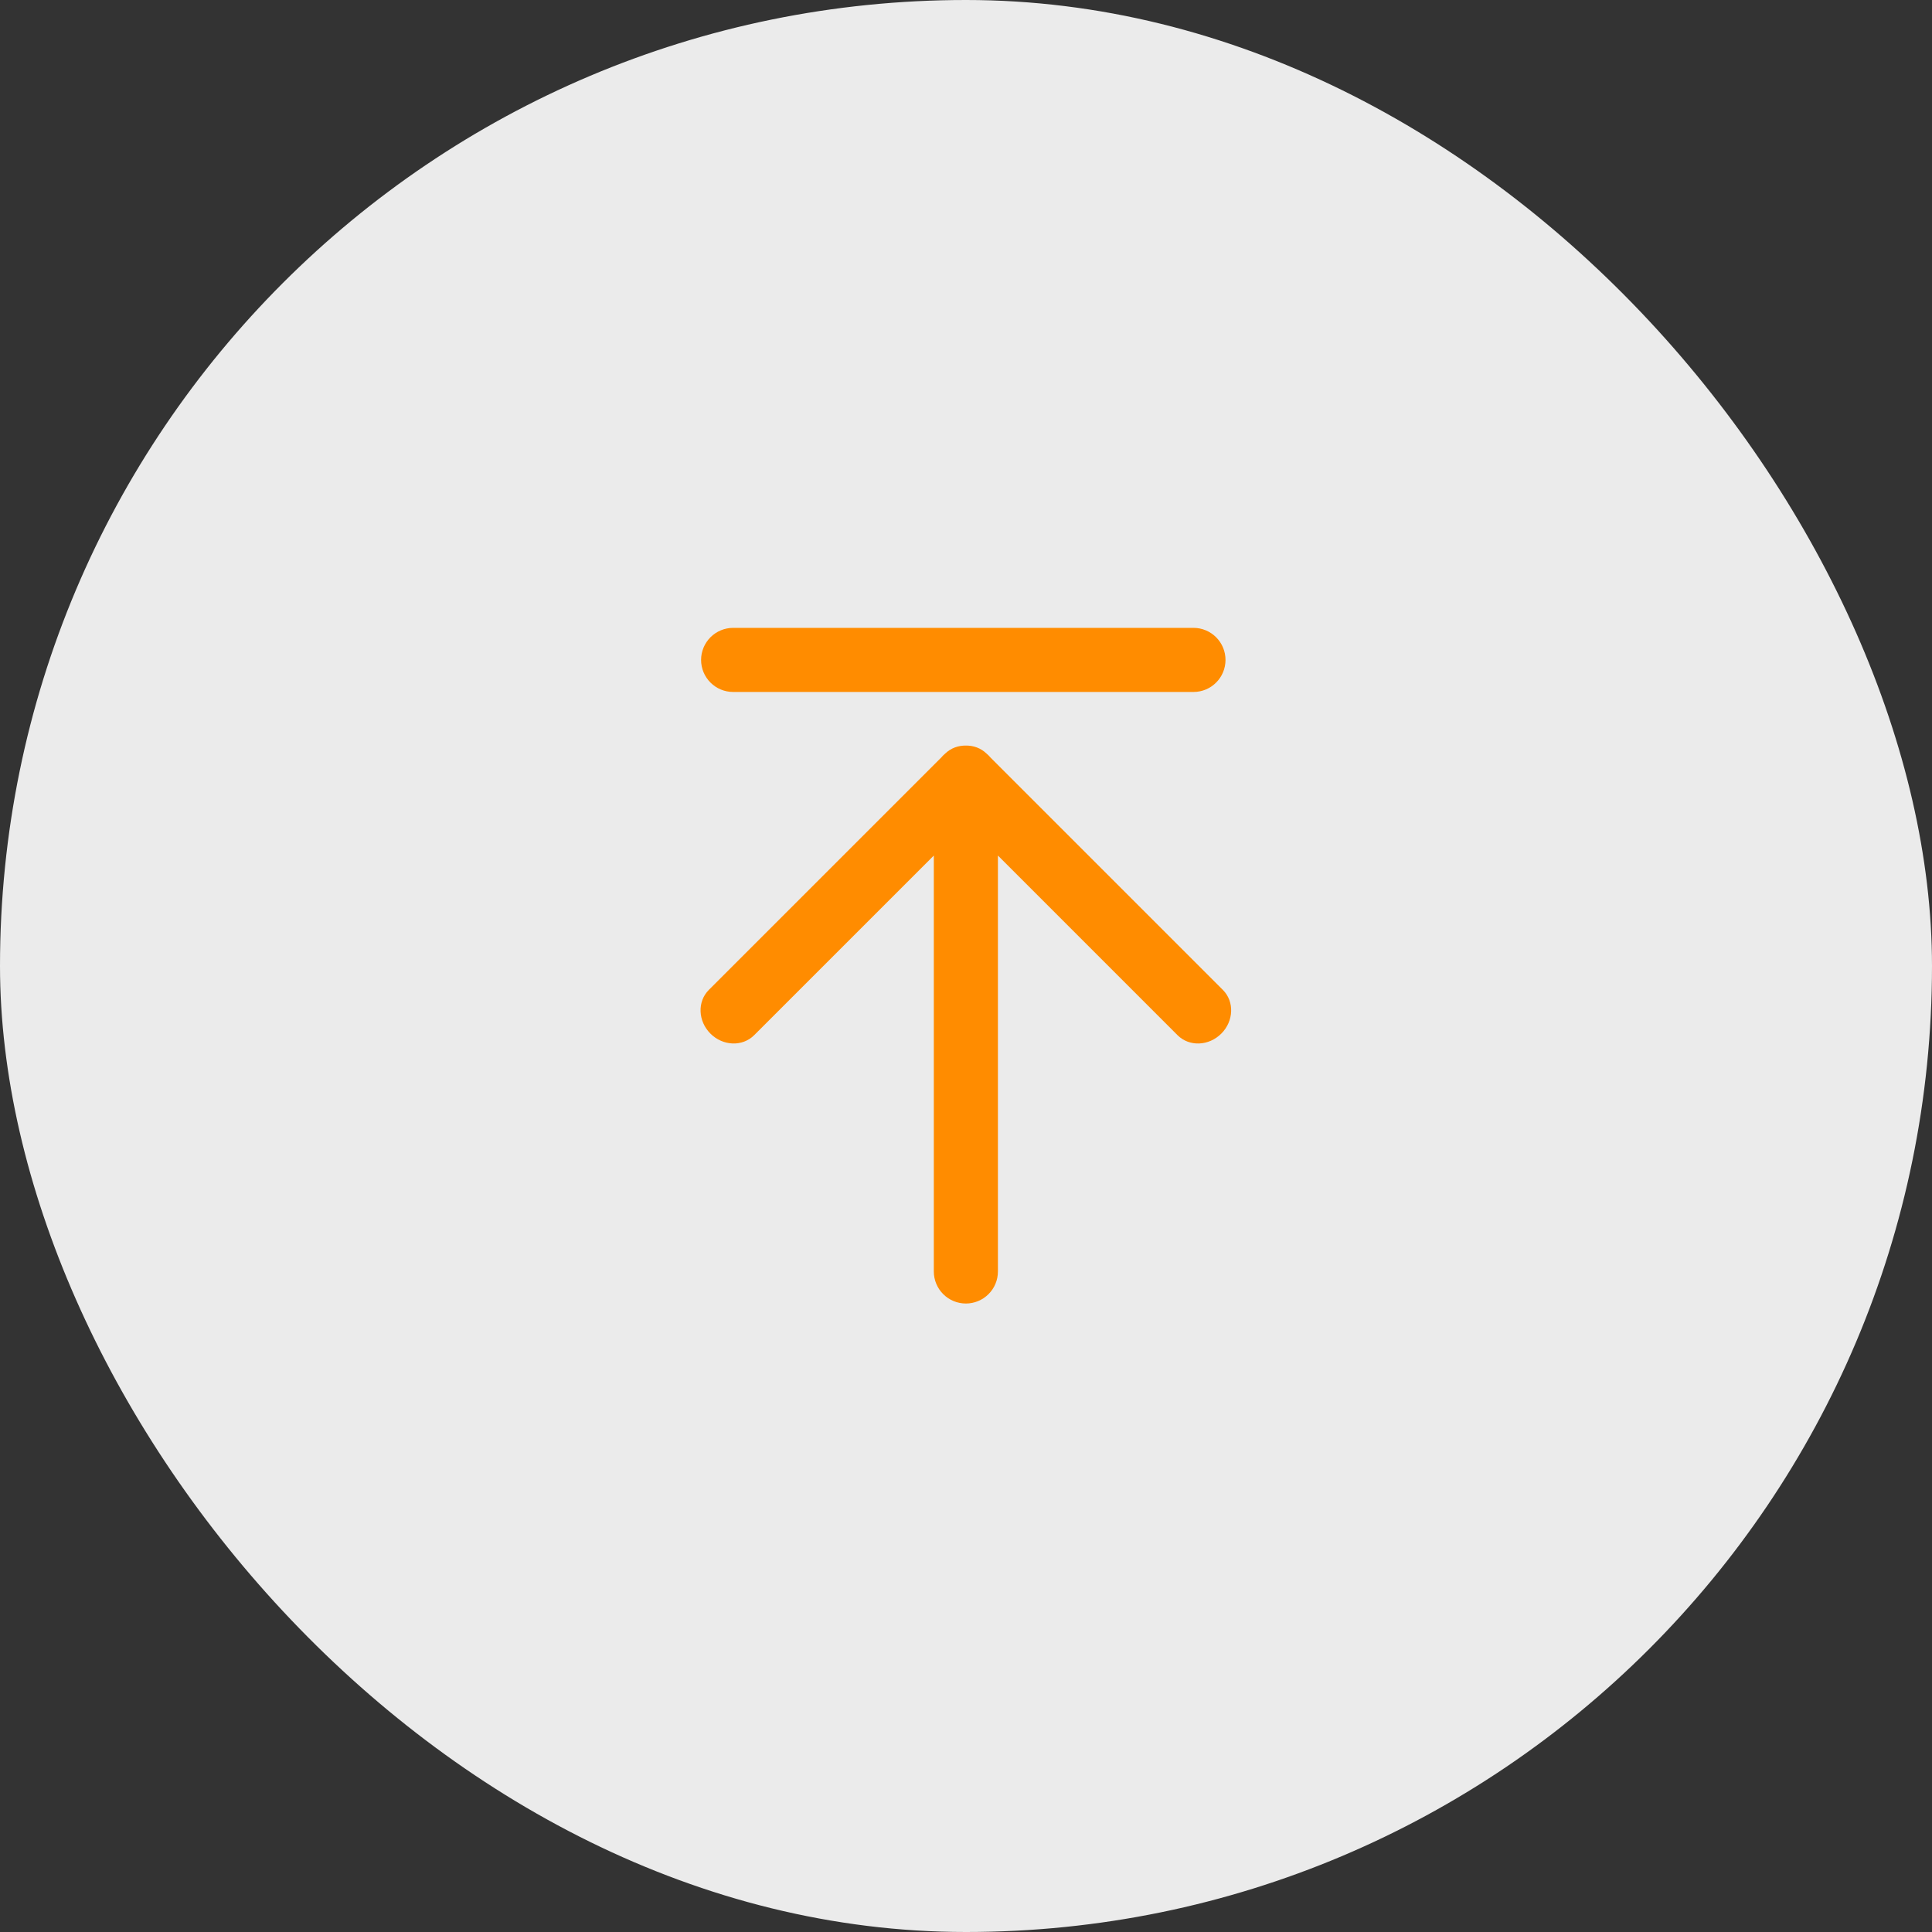
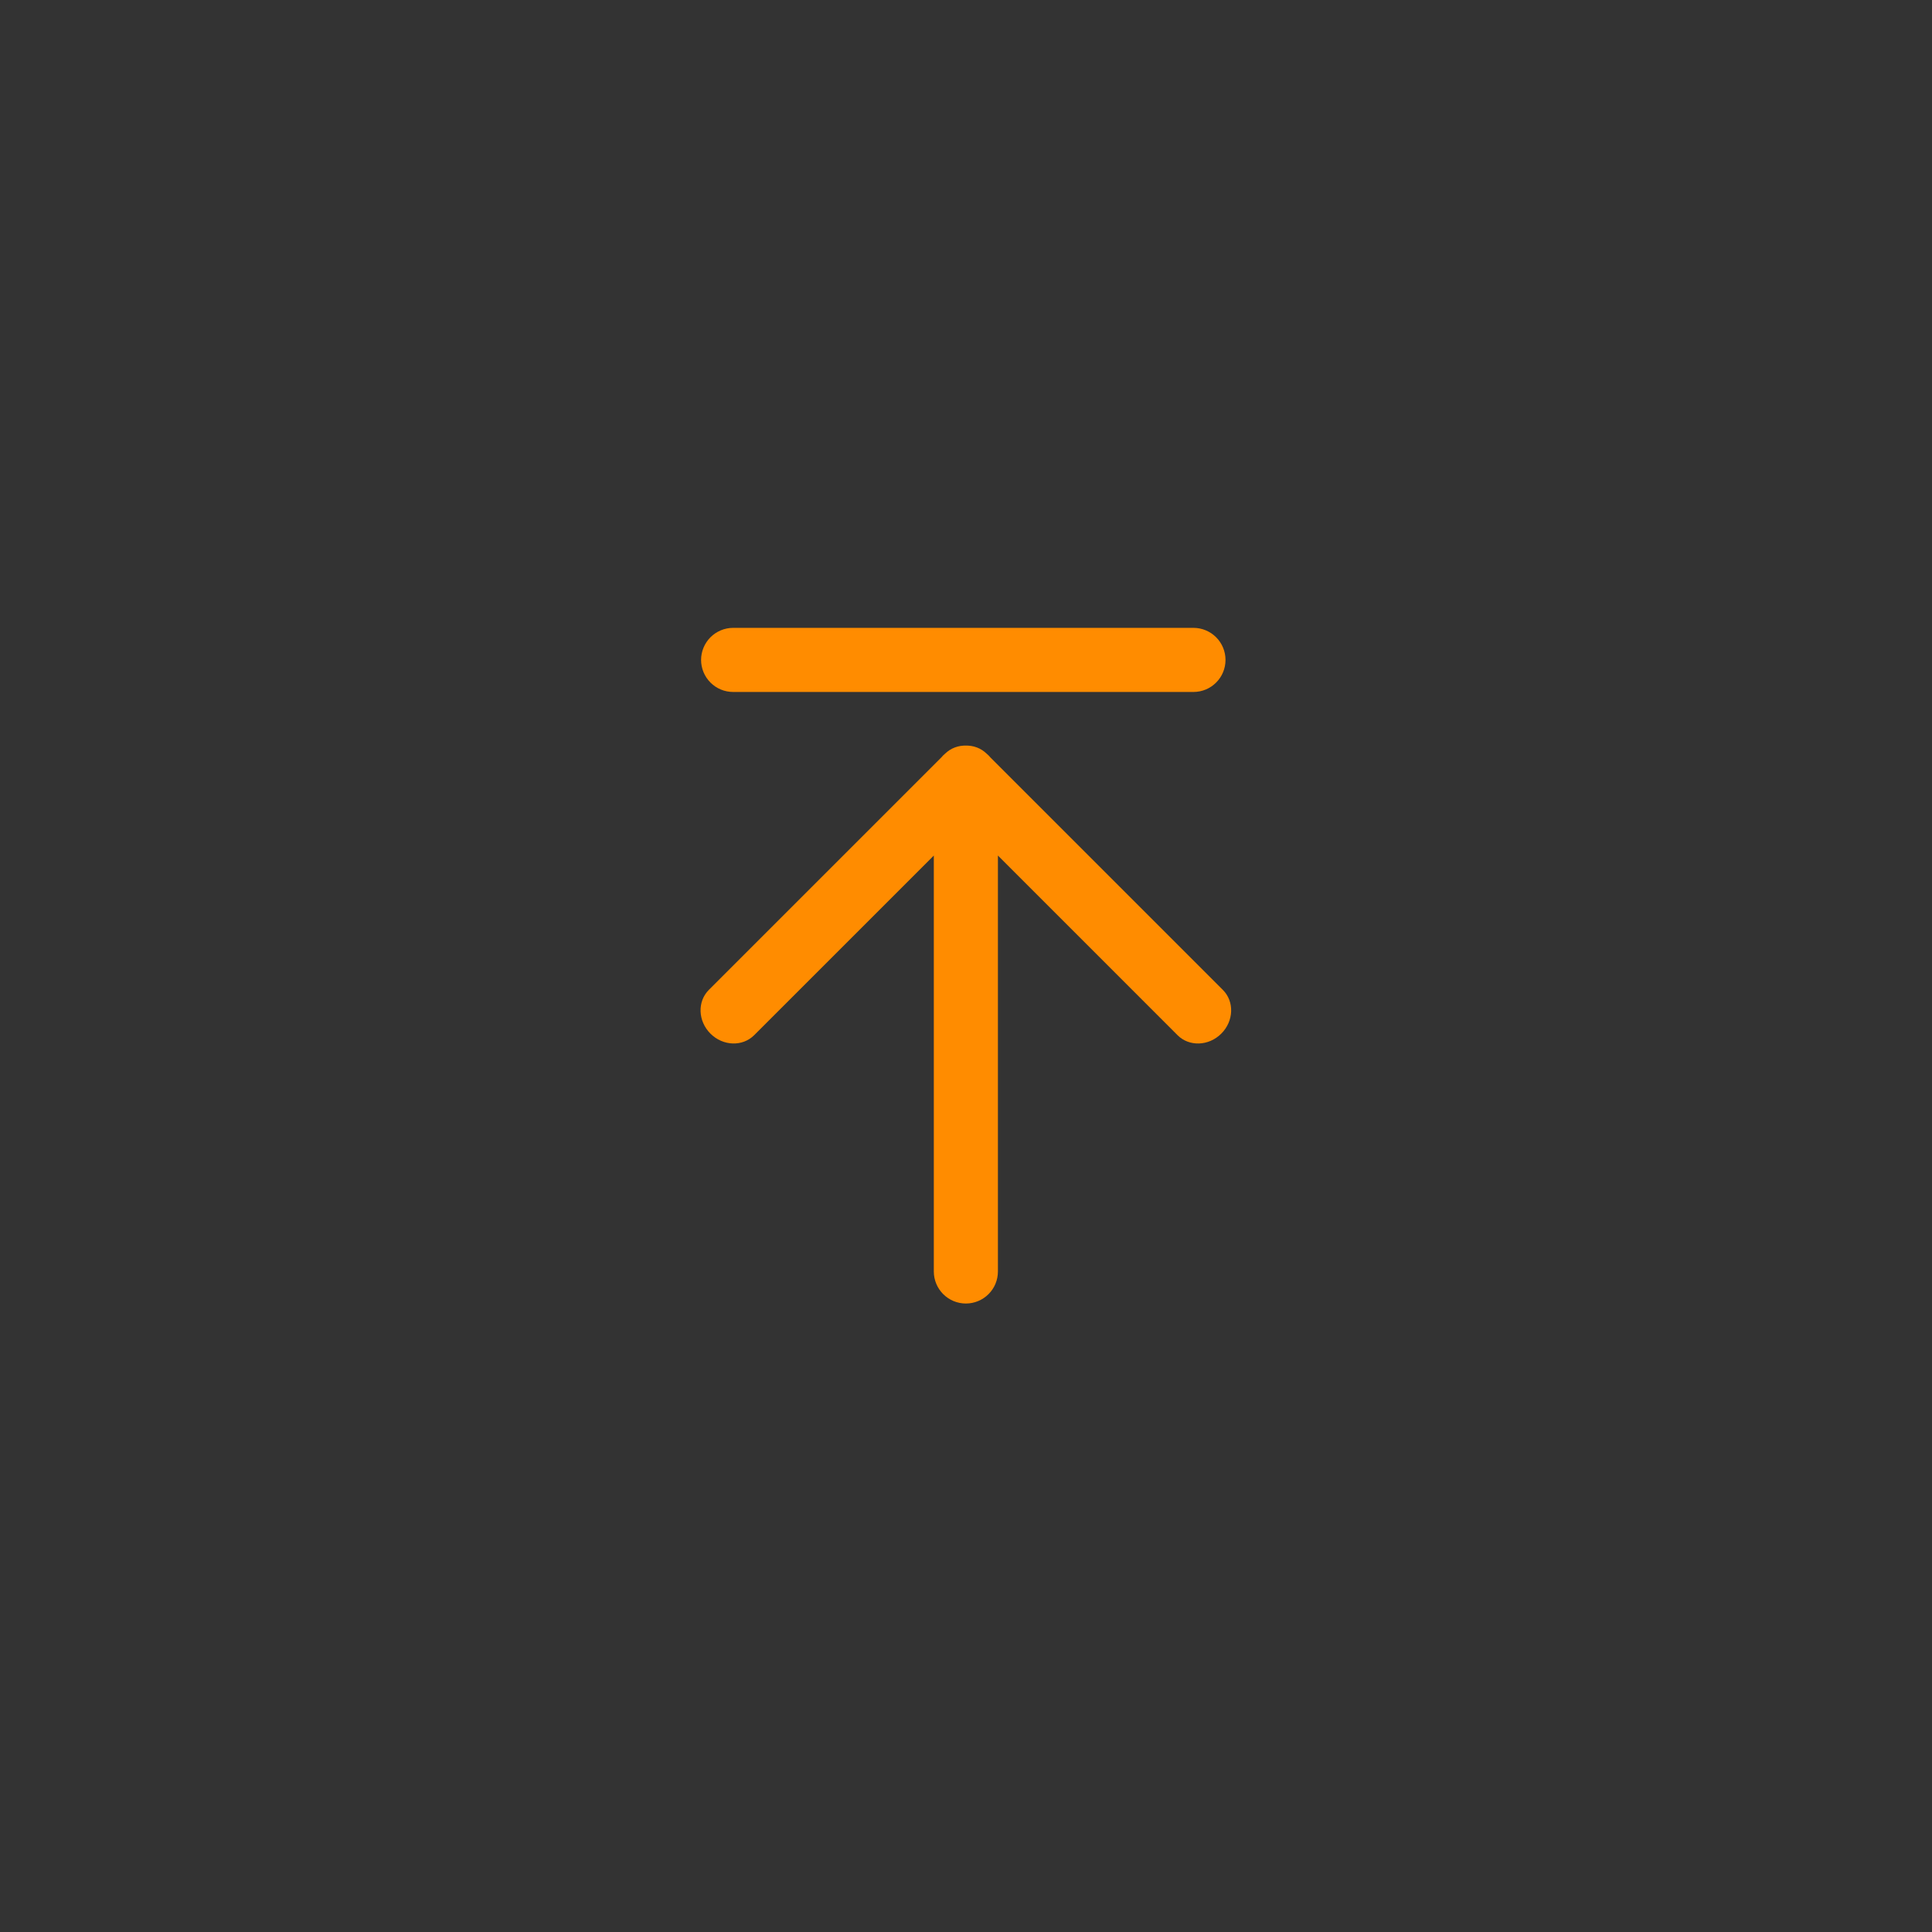
<svg xmlns="http://www.w3.org/2000/svg" width="50" height="50" viewBox="0 0 50 50" fill="none">
  <rect x="0" y="0" width="50" height="50" fill="#333333" stroke="none" />
-   <rect width="50" height="50" rx="25" fill="white" fill-opacity="0.9" />
  <path d="M31.716 17.079C31.716 17.299 31.629 17.51 31.473 17.665C31.318 17.821 31.107 17.908 30.887 17.908H18.974C18.753 17.908 18.543 17.821 18.387 17.665C18.232 17.51 18.144 17.299 18.144 17.079C18.144 16.859 18.232 16.648 18.387 16.492C18.543 16.337 18.753 16.249 18.974 16.249H30.887C31.107 16.249 31.318 16.337 31.473 16.492C31.629 16.648 31.716 16.859 31.716 17.079ZM24.997 20.163C24.777 20.163 24.566 20.25 24.41 20.406C24.255 20.561 24.167 20.772 24.167 20.992V32.906C24.167 33.126 24.255 33.337 24.41 33.492C24.566 33.648 24.777 33.735 24.997 33.735C25.216 33.735 25.427 33.648 25.583 33.492C25.739 33.337 25.826 33.126 25.826 32.906V20.992C25.826 20.772 25.739 20.561 25.583 20.406C25.427 20.25 25.216 20.163 24.997 20.163ZM25.585 19.551C25.261 19.227 24.755 19.209 24.454 19.51L18.344 25.619C18.044 25.92 18.062 26.426 18.386 26.75C18.71 27.074 19.216 27.092 19.517 26.791L25.627 20.682C25.927 20.381 25.909 19.875 25.585 19.551H25.585ZM24.408 19.551C24.084 19.875 24.066 20.381 24.367 20.682L30.476 26.792C30.777 27.092 31.283 27.074 31.607 26.75C31.931 26.426 31.949 25.92 31.648 25.619L25.539 19.51C25.238 19.209 24.732 19.227 24.408 19.551Z" fill="#FF8C00" />
</svg>